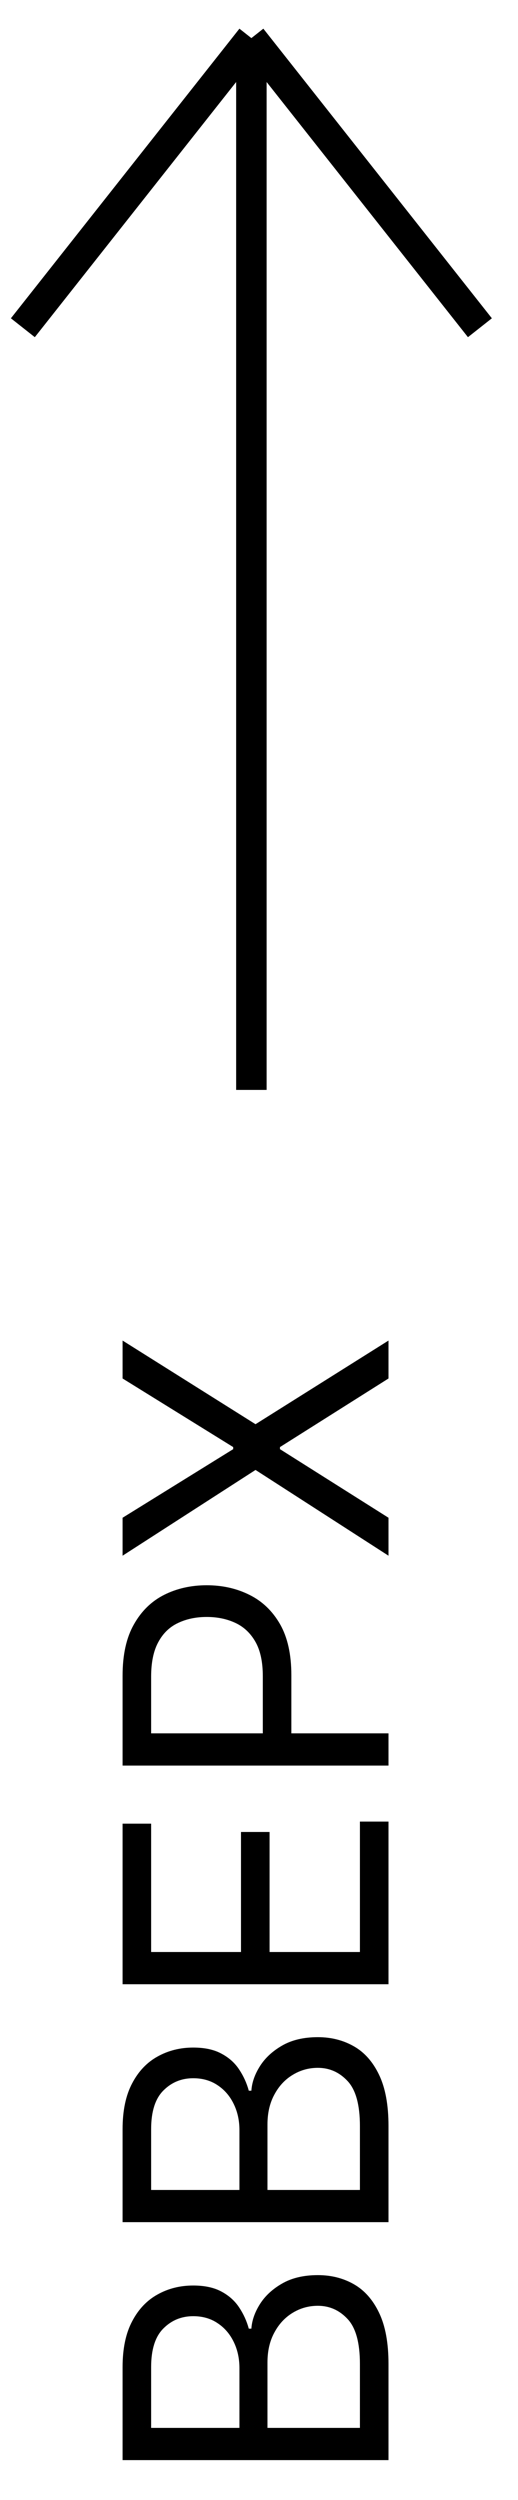
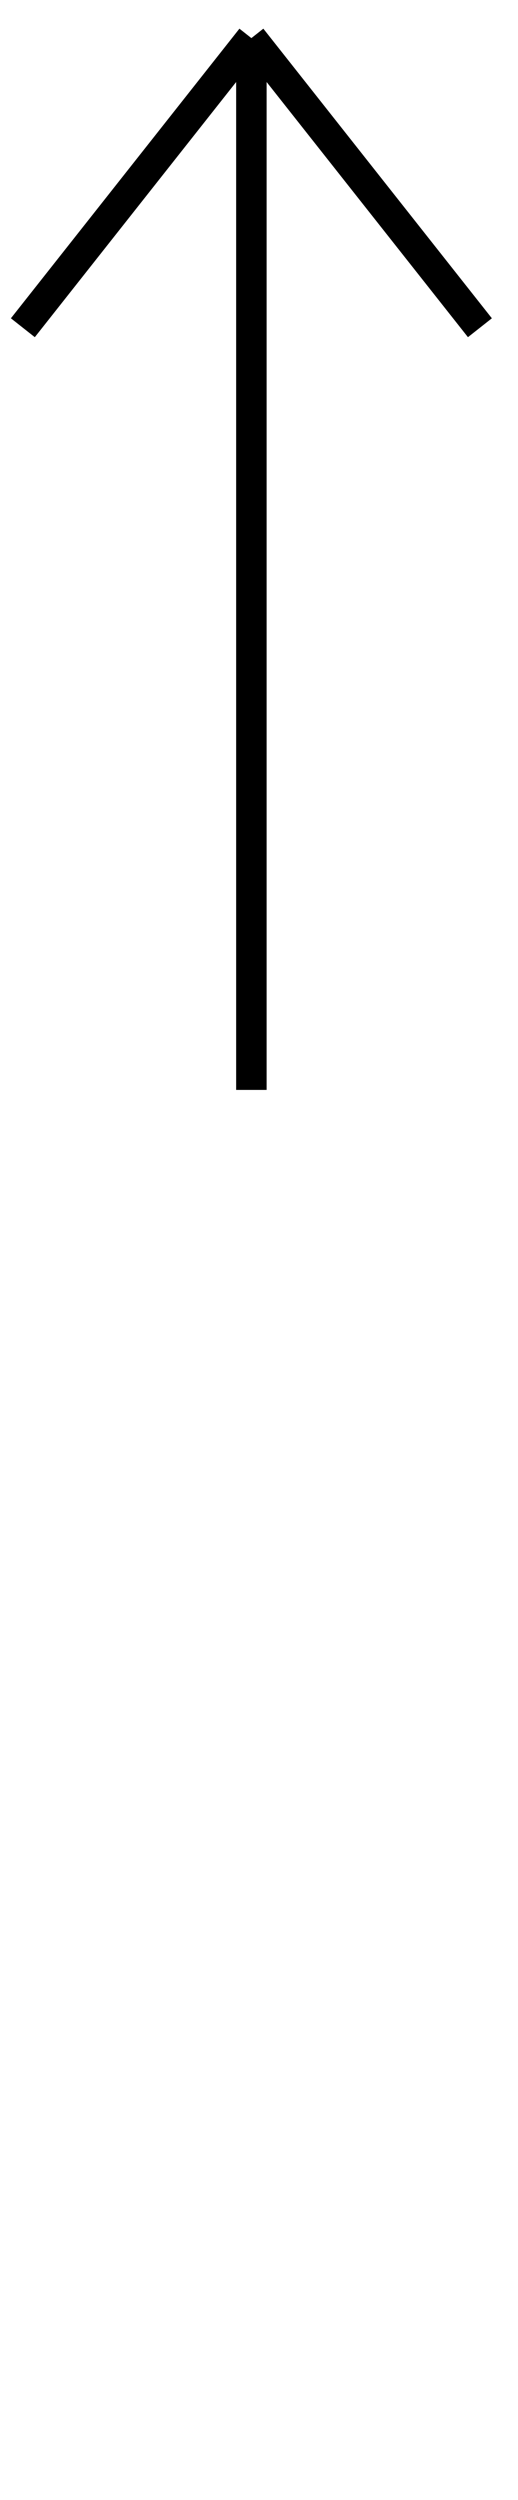
<svg xmlns="http://www.w3.org/2000/svg" width="17" height="82" viewBox="0 0 17 82" fill="none">
-   <path d="M12.75 80.693L4.023 80.693L4.023 77.642C4.023 77.034 4.128 76.533 4.338 76.138C4.545 75.743 4.825 75.449 5.178 75.256C5.527 75.062 5.915 74.966 6.341 74.966C6.716 74.966 7.026 75.033 7.27 75.166C7.514 75.297 7.707 75.47 7.849 75.686C7.991 75.899 8.097 76.131 8.165 76.381L8.25 76.381C8.267 76.114 8.361 75.845 8.531 75.575C8.702 75.305 8.946 75.079 9.264 74.898C9.582 74.716 9.972 74.625 10.432 74.625C10.869 74.625 11.263 74.724 11.612 74.923C11.962 75.122 12.239 75.436 12.443 75.865C12.648 76.294 12.75 76.852 12.75 77.54L12.75 80.693ZM11.812 79.636L11.812 77.54C11.812 76.849 11.679 76.359 11.412 76.07C11.142 75.777 10.815 75.631 10.432 75.631C10.136 75.631 9.864 75.706 9.614 75.856C9.361 76.007 9.159 76.222 9.009 76.5C8.855 76.778 8.778 77.108 8.778 77.489L8.778 79.636L11.812 79.636ZM7.858 79.636L7.858 77.676C7.858 77.358 7.795 77.071 7.67 76.815C7.545 76.557 7.369 76.352 7.142 76.202C6.915 76.048 6.648 75.972 6.341 75.972C5.957 75.972 5.632 76.105 5.365 76.372C5.095 76.639 4.96 77.062 4.96 77.642L4.96 79.636L7.858 79.636ZM12.75 72.888L4.023 72.888L4.023 69.837C4.023 69.229 4.128 68.728 4.338 68.333C4.545 67.938 4.825 67.644 5.178 67.451C5.527 67.258 5.915 67.161 6.341 67.161C6.716 67.161 7.026 67.228 7.27 67.362C7.514 67.492 7.707 67.665 7.849 67.881C7.991 68.094 8.097 68.326 8.165 68.576L8.25 68.576C8.267 68.309 8.361 68.04 8.531 67.771C8.702 67.501 8.946 67.275 9.264 67.093C9.582 66.911 9.972 66.82 10.432 66.82C10.869 66.82 11.263 66.92 11.612 67.119C11.962 67.317 12.239 67.631 12.443 68.06C12.648 68.489 12.75 69.048 12.75 69.735L12.75 72.888ZM11.812 71.832L11.812 69.735C11.812 69.045 11.679 68.555 11.412 68.265C11.142 67.972 10.815 67.826 10.432 67.826C10.136 67.826 9.864 67.901 9.614 68.052C9.361 68.202 9.159 68.417 9.009 68.695C8.855 68.974 8.778 69.303 8.778 69.684L8.778 71.832L11.812 71.832ZM7.858 71.832L7.858 69.871C7.858 69.553 7.795 69.266 7.67 69.011C7.545 68.752 7.369 68.548 7.142 68.397C6.915 68.244 6.648 68.167 6.341 68.167C5.957 68.167 5.632 68.3 5.365 68.567C5.095 68.835 4.96 69.258 4.96 69.837L4.96 71.832L7.858 71.832ZM12.75 65.084L4.023 65.084L4.023 59.817L4.96 59.817L4.96 64.027L7.909 64.027L7.909 60.09L8.847 60.09L8.847 64.027L11.812 64.027L11.812 59.749L12.75 59.749L12.75 65.084ZM12.75 57.912L4.023 57.912L4.023 54.963C4.023 54.278 4.146 53.719 4.393 53.284C4.638 52.847 4.969 52.523 5.386 52.312C5.804 52.102 6.27 51.997 6.784 51.997C7.298 51.997 7.766 52.102 8.186 52.312C8.607 52.52 8.942 52.841 9.192 53.276C9.439 53.71 9.562 54.267 9.562 54.946L9.562 57.06L8.625 57.06L8.625 54.98C8.625 54.511 8.544 54.135 8.382 53.851C8.22 53.567 8.001 53.361 7.726 53.233C7.447 53.102 7.134 53.037 6.784 53.037C6.435 53.037 6.122 53.102 5.847 53.233C5.571 53.361 5.355 53.568 5.199 53.855C5.04 54.142 4.96 54.523 4.96 54.997L4.96 56.855L12.75 56.855L12.75 57.912ZM4.023 49.783L7.653 47.533L7.653 47.465L4.023 45.215L4.023 43.971L8.386 46.715L12.75 43.971L12.75 45.215L9.188 47.465L9.188 47.533L12.75 49.783L12.75 51.028L8.386 48.215L4.023 51.028L4.023 49.783Z" fill="black" />
  <path d="M8.25 35.75V1.25M8.25 1.25L0.75 10.75M8.25 1.25L15.75 10.75" stroke="black" />
</svg>